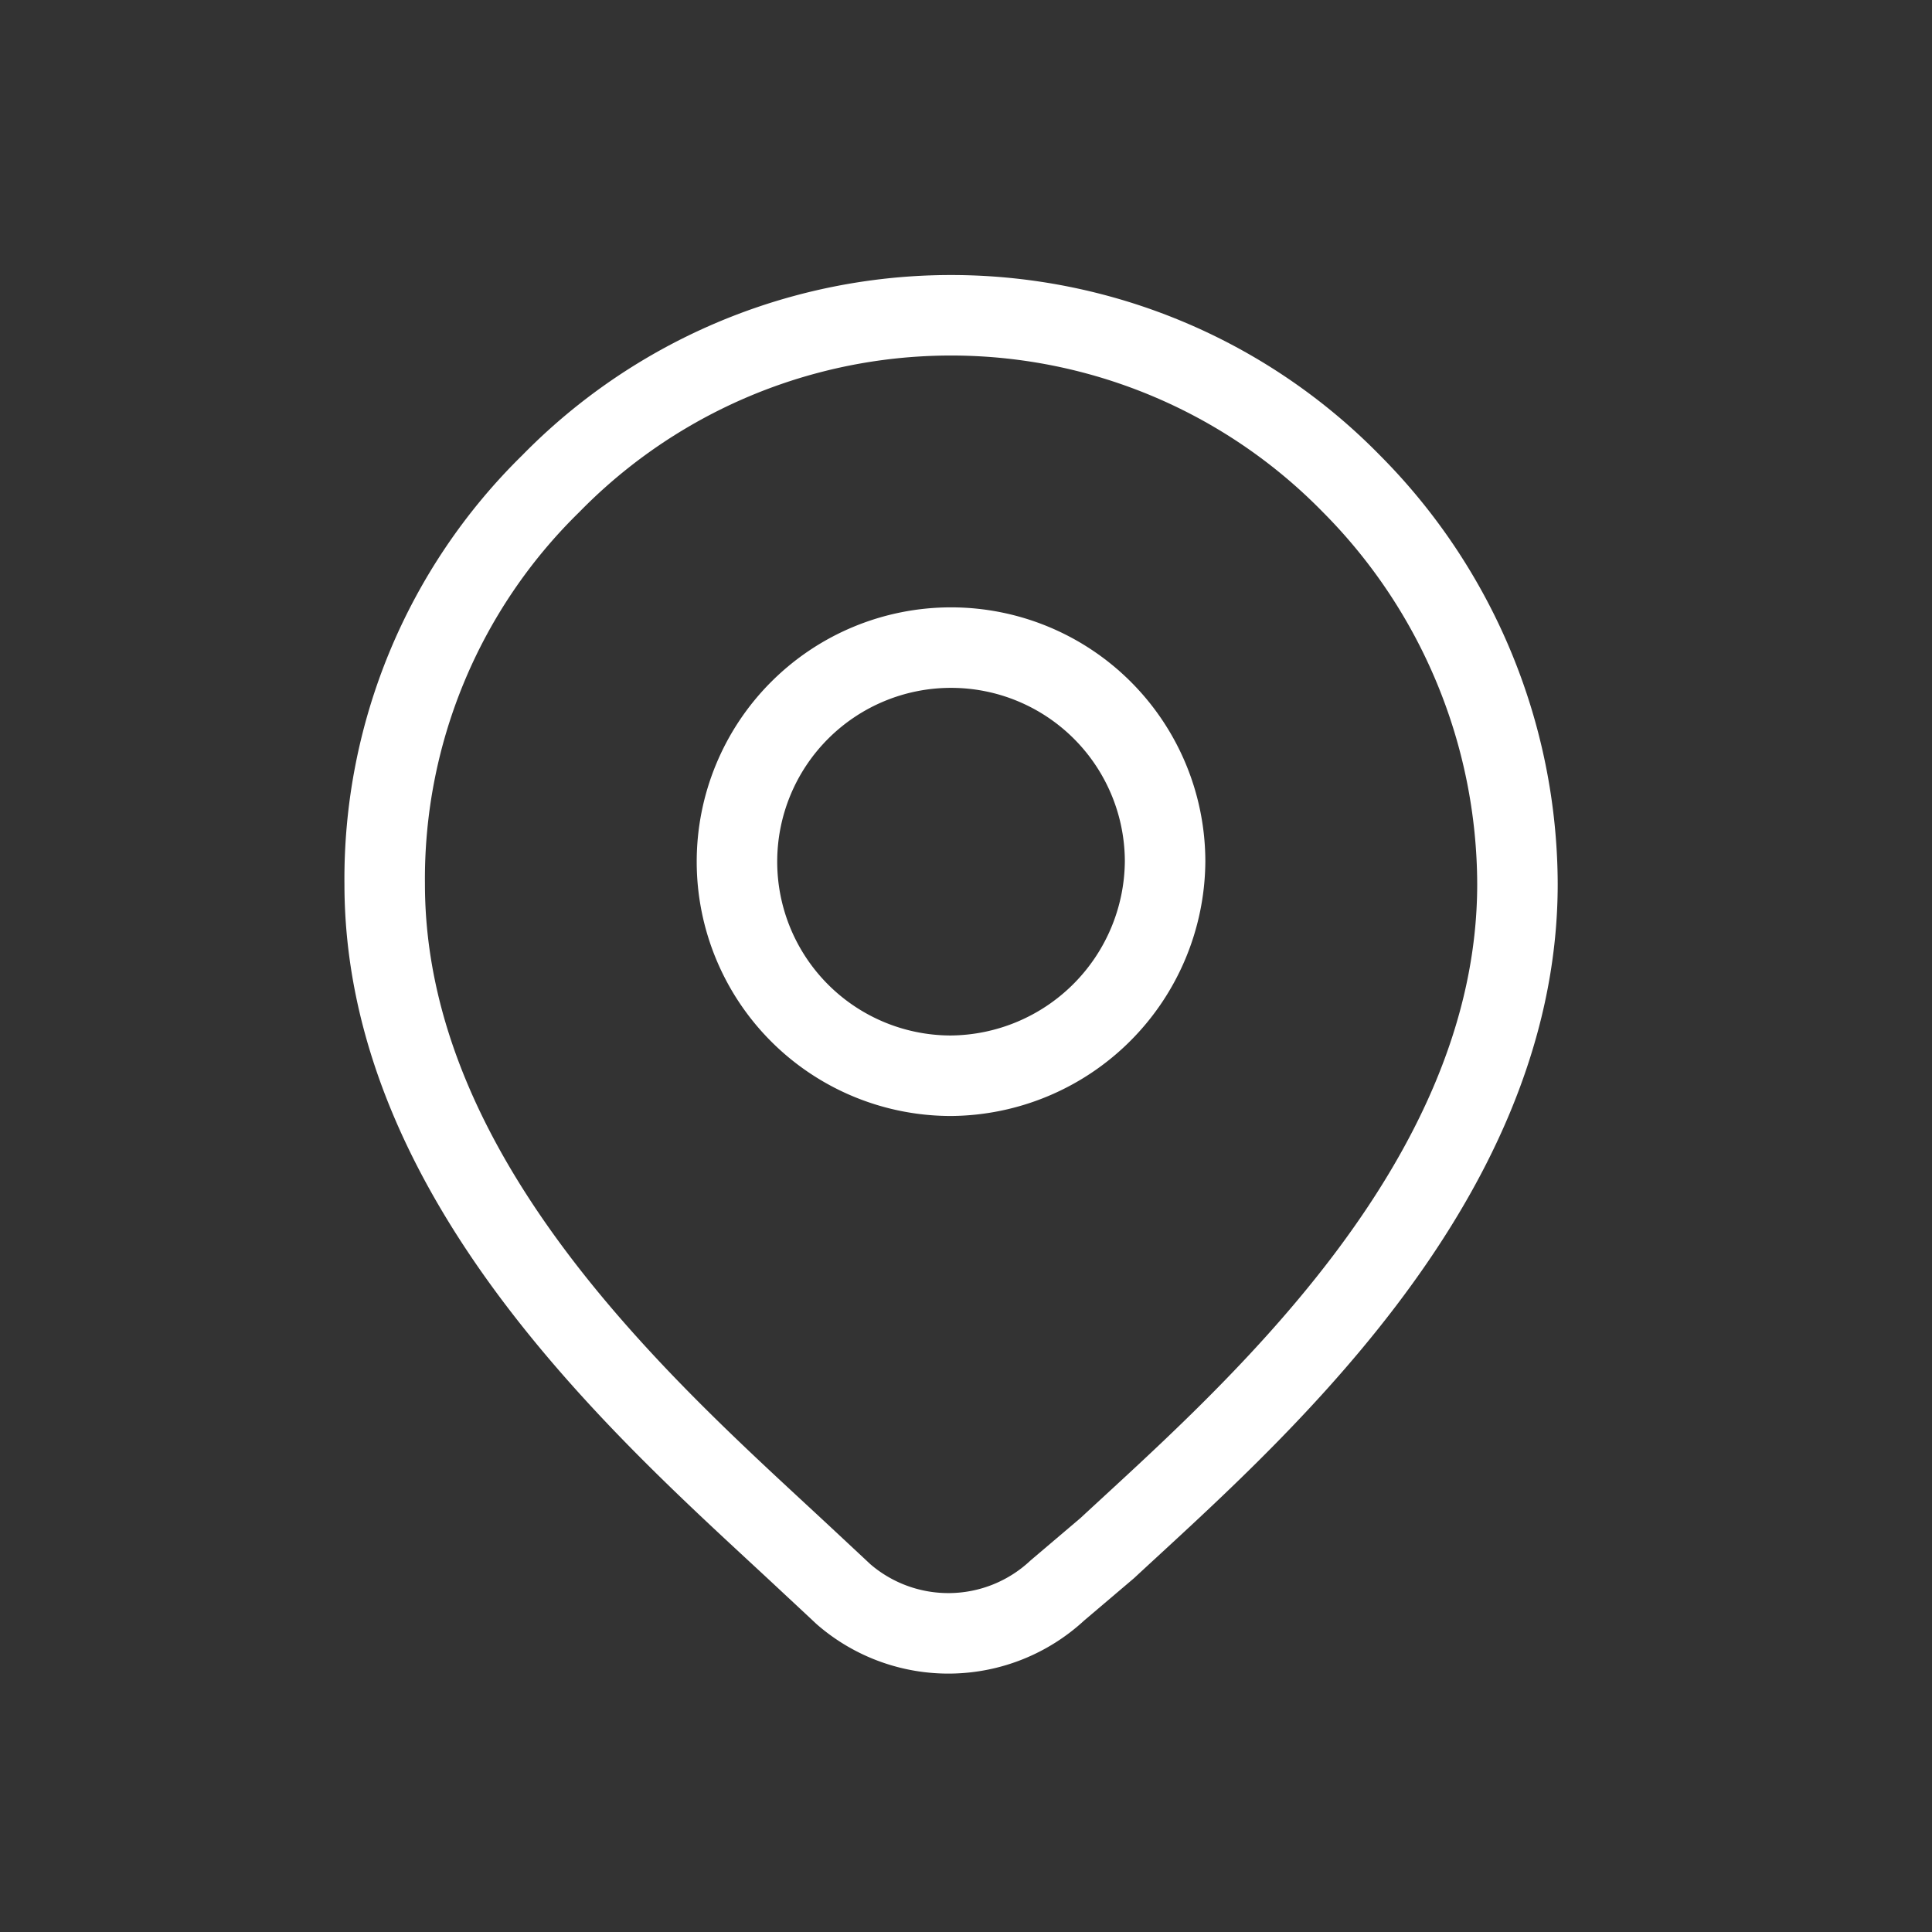
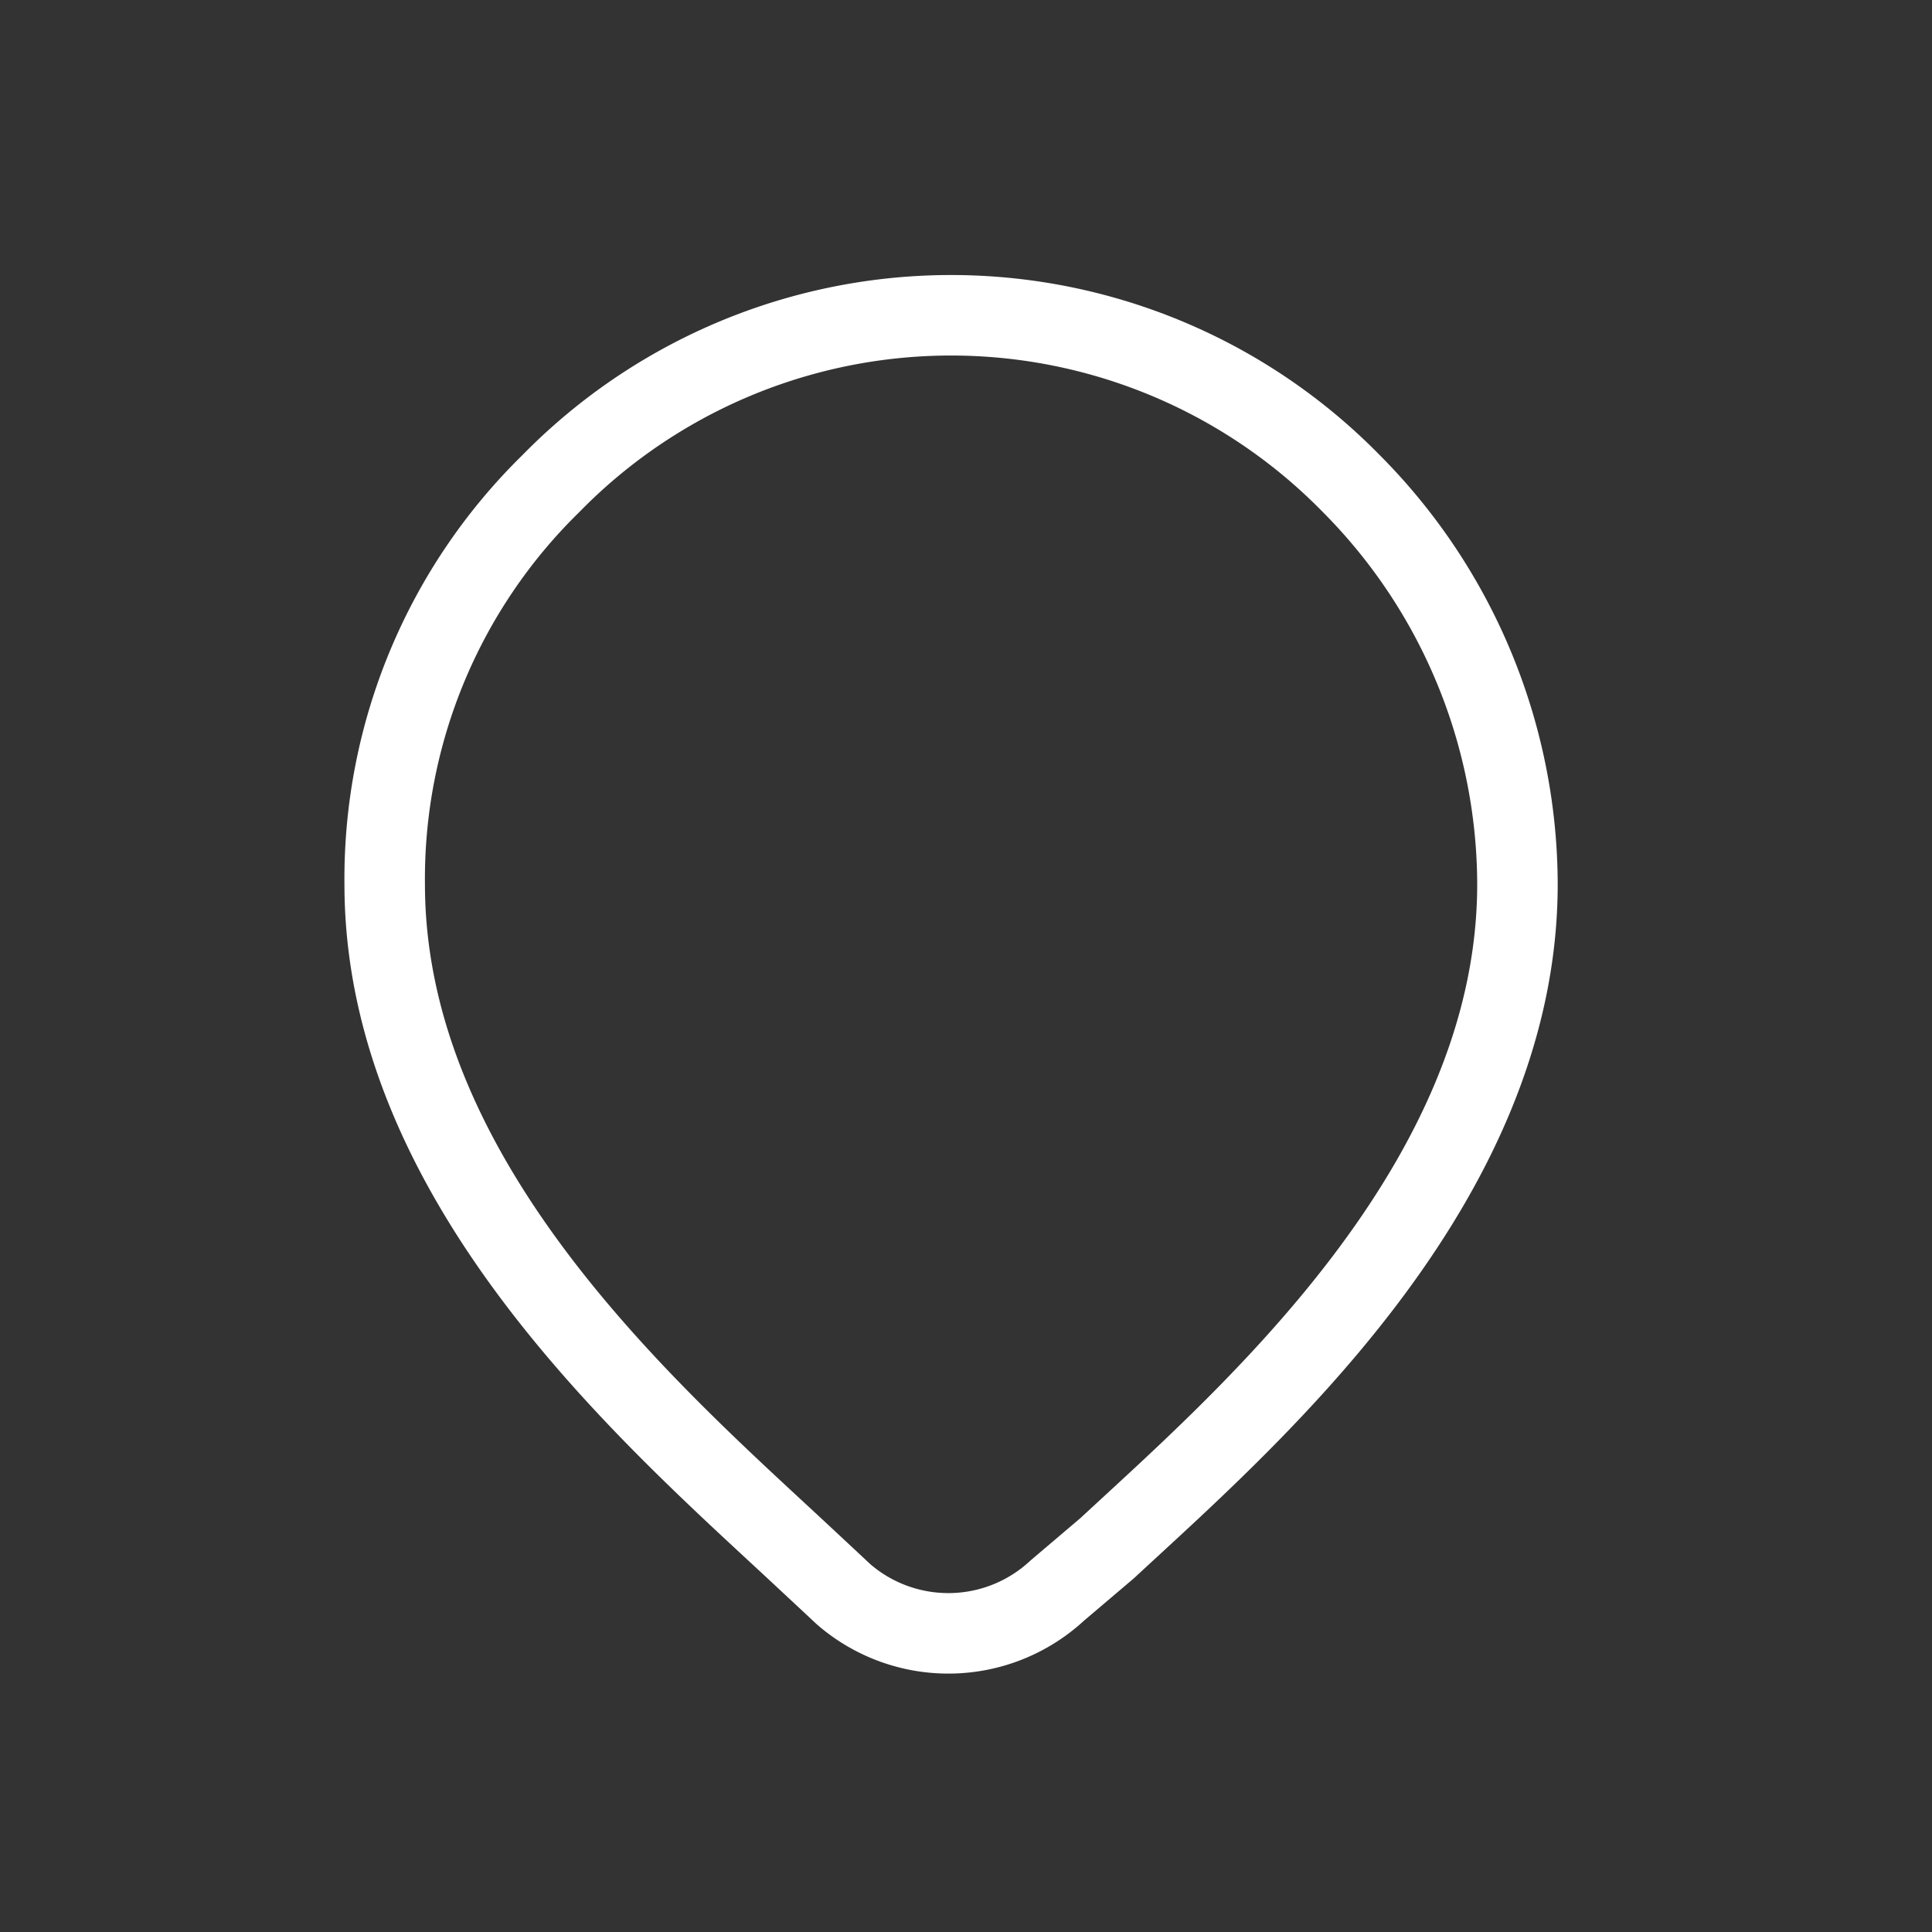
<svg xmlns="http://www.w3.org/2000/svg" width="60" height="60" viewBox="0 0 60 60">
  <rect x="0" y="0" width="60" height="60" fill="#333333" stroke="none" />
  <defs>
    <style>
      .cls-1 {
        fill: #fff;
        stroke: #707070;
        opacity: 0;
      }

      .cls-2, .cls-4 {
        fill: none;
      }

      .cls-2 {
        stroke: #fff;
        stroke-linecap: round;
        stroke-linejoin: round;
        stroke-width: 2.5px;
      }

      .cls-3 {
        stroke: none;
      }
    </style>
  </defs>
  <g id="icon_location" transform="translate(-4455 -1058)">
    <g id="Rectangle_1235" data-name="Rectangle 1235" class="cls-1" transform="translate(4455 1058)">
      <rect class="cls-3" width="60" height="60" />
-       <rect class="cls-4" x="0.5" y="0.5" width="59" height="59" />
    </g>
    <g id="Group_2865" data-name="Group 2865" transform="translate(4177.412 516.615)">
      <g id="Path_104" data-name="Path 104" transform="translate(289.536 551.177)">
        <path id="Path_1477" data-name="Path 1477" class="cls-2" d="M310.424,590.78a4.969,4.969,0,0,1-6.637.117l-1.212-1.131c-4.548-4.247-13.04-11.523-13.04-20.926a17.173,17.173,0,0,1,5.156-12.432,17.39,17.39,0,0,1,24.867,0,17.692,17.692,0,0,1,5.156,12.432c0,9.4-8.491,16.679-12.738,20.622Z" transform="translate(-289.536 -551.177)" />
      </g>
      <g id="Path_105" data-name="Path 105" transform="translate(300.475 561.496)">
-         <path id="Path_1478" data-name="Path 1478" class="cls-2" d="M300.867,568.891a6.648,6.648,0,1,1,6.648-6.648,6.707,6.707,0,0,1-6.648,6.648" transform="translate(-294.219 -555.594)" />
-       </g>
+         </g>
    </g>
  </g>
</svg>